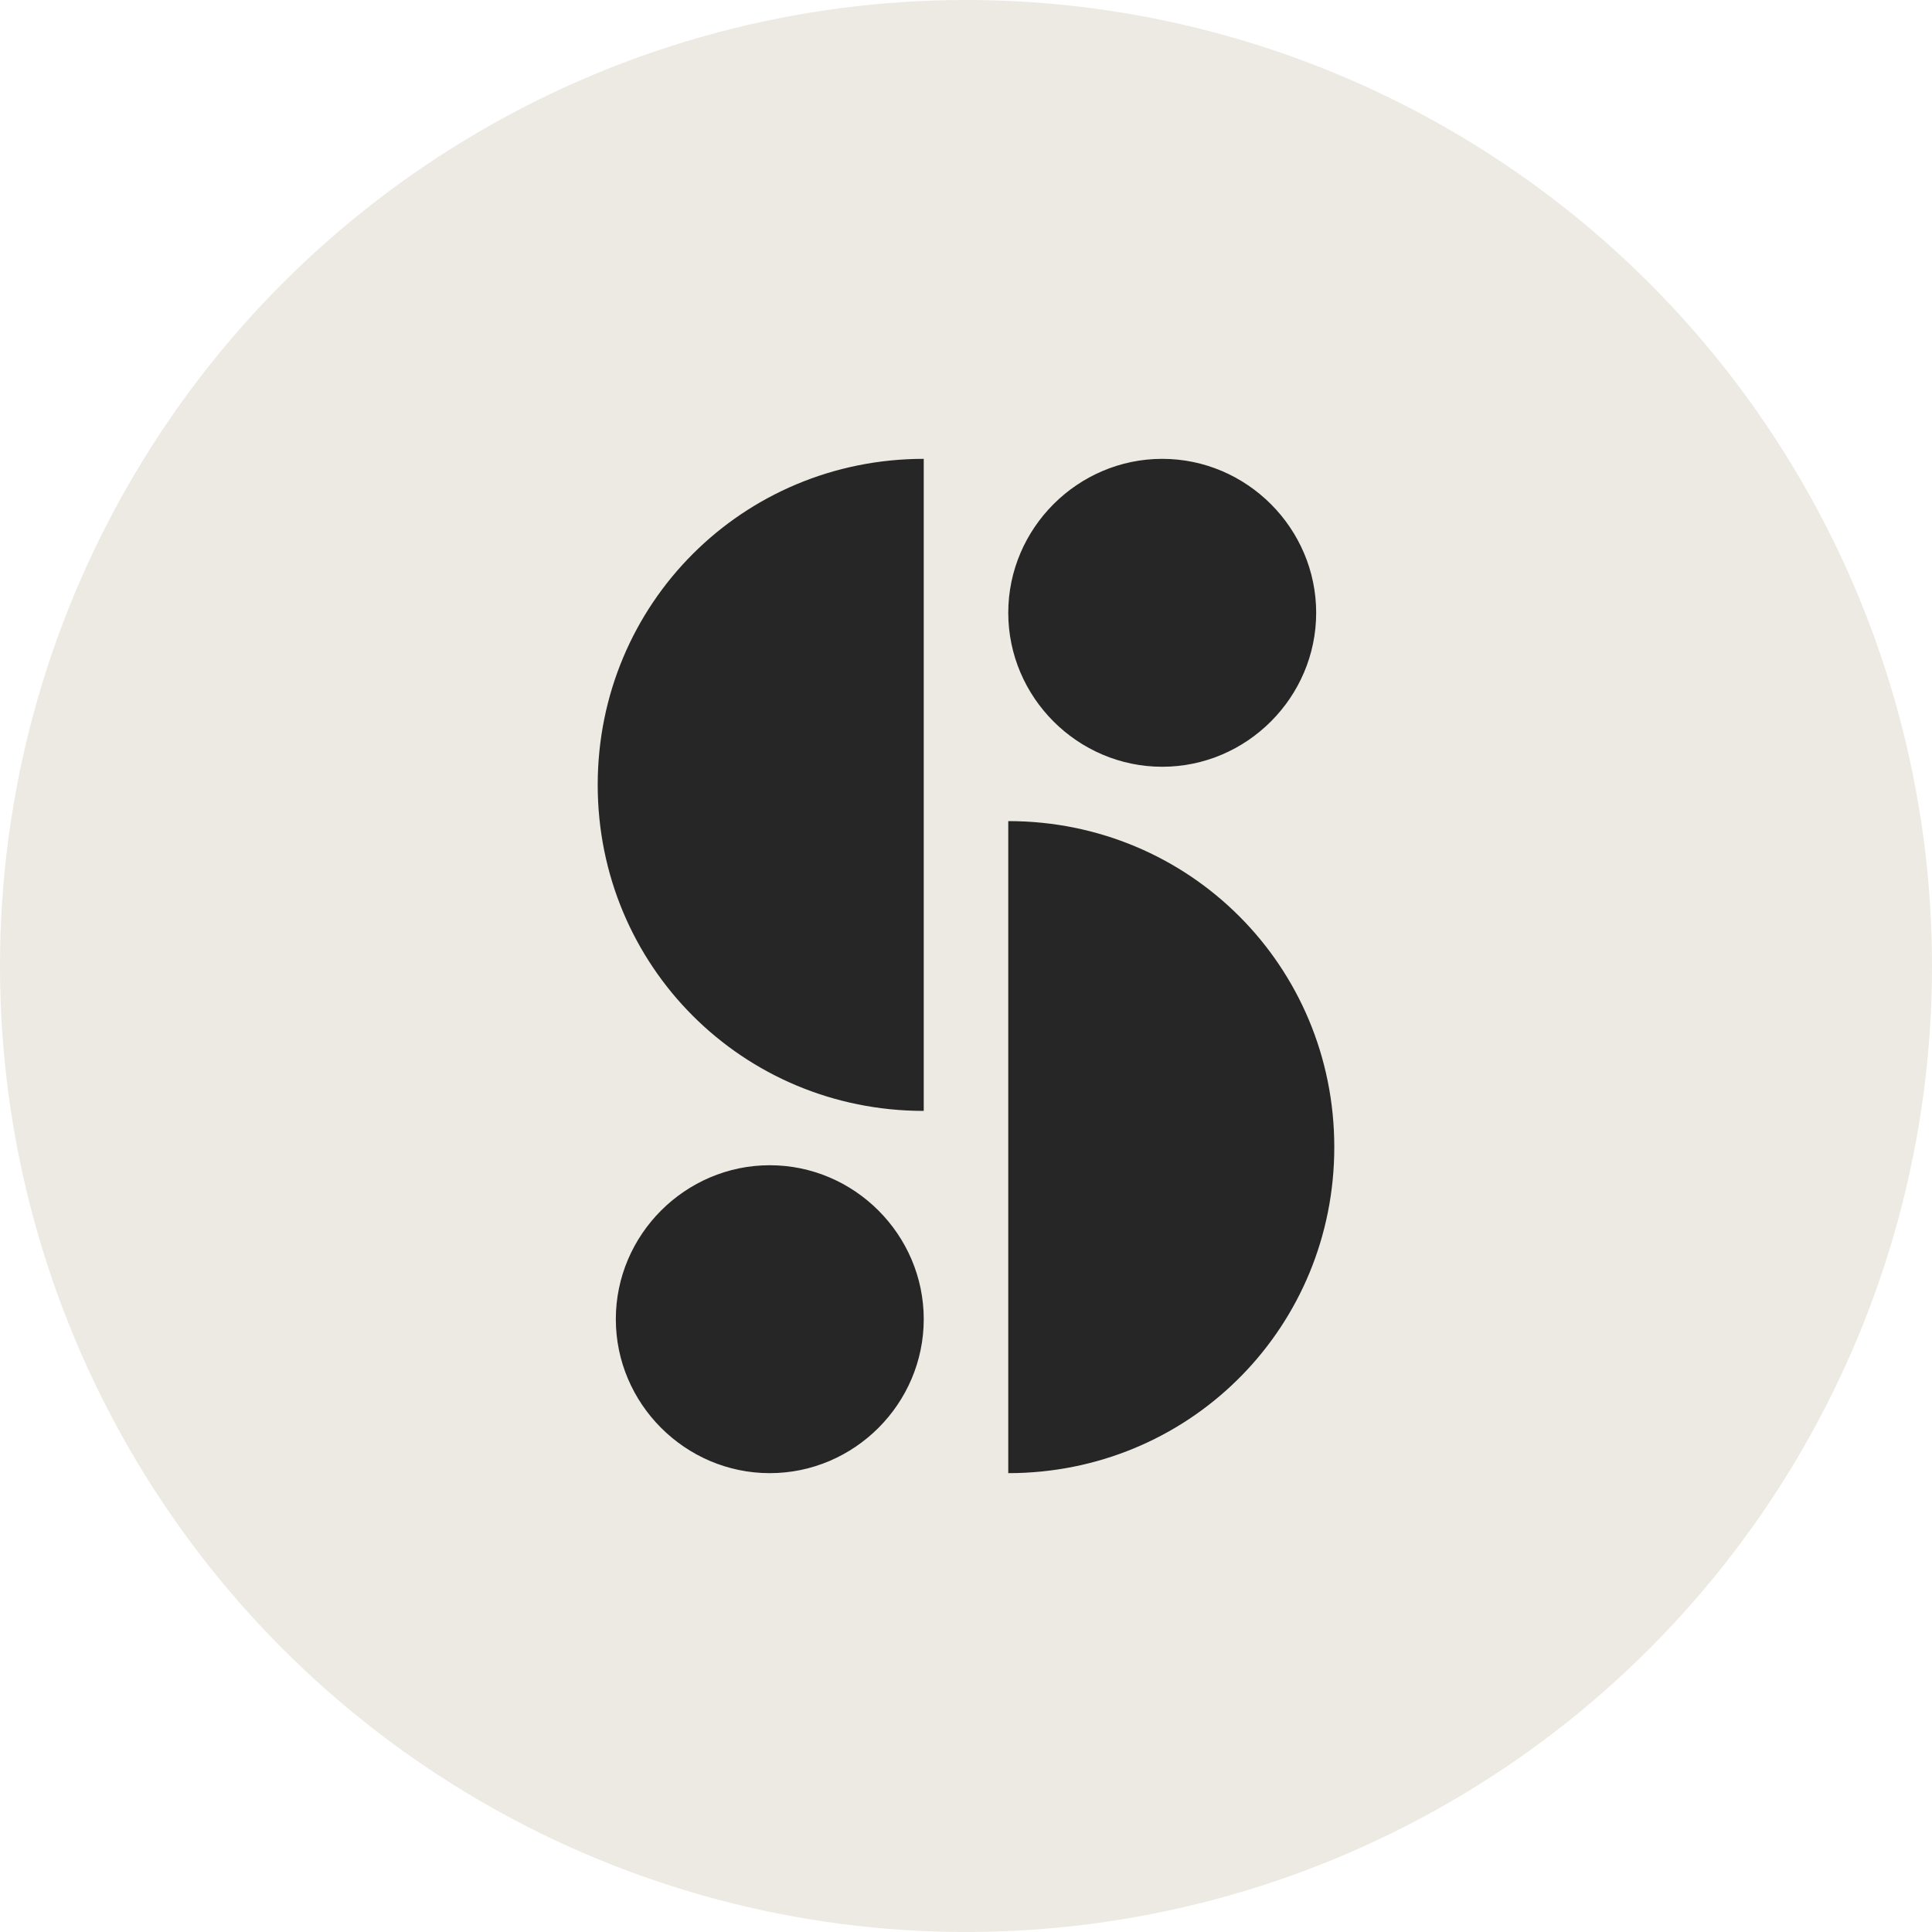
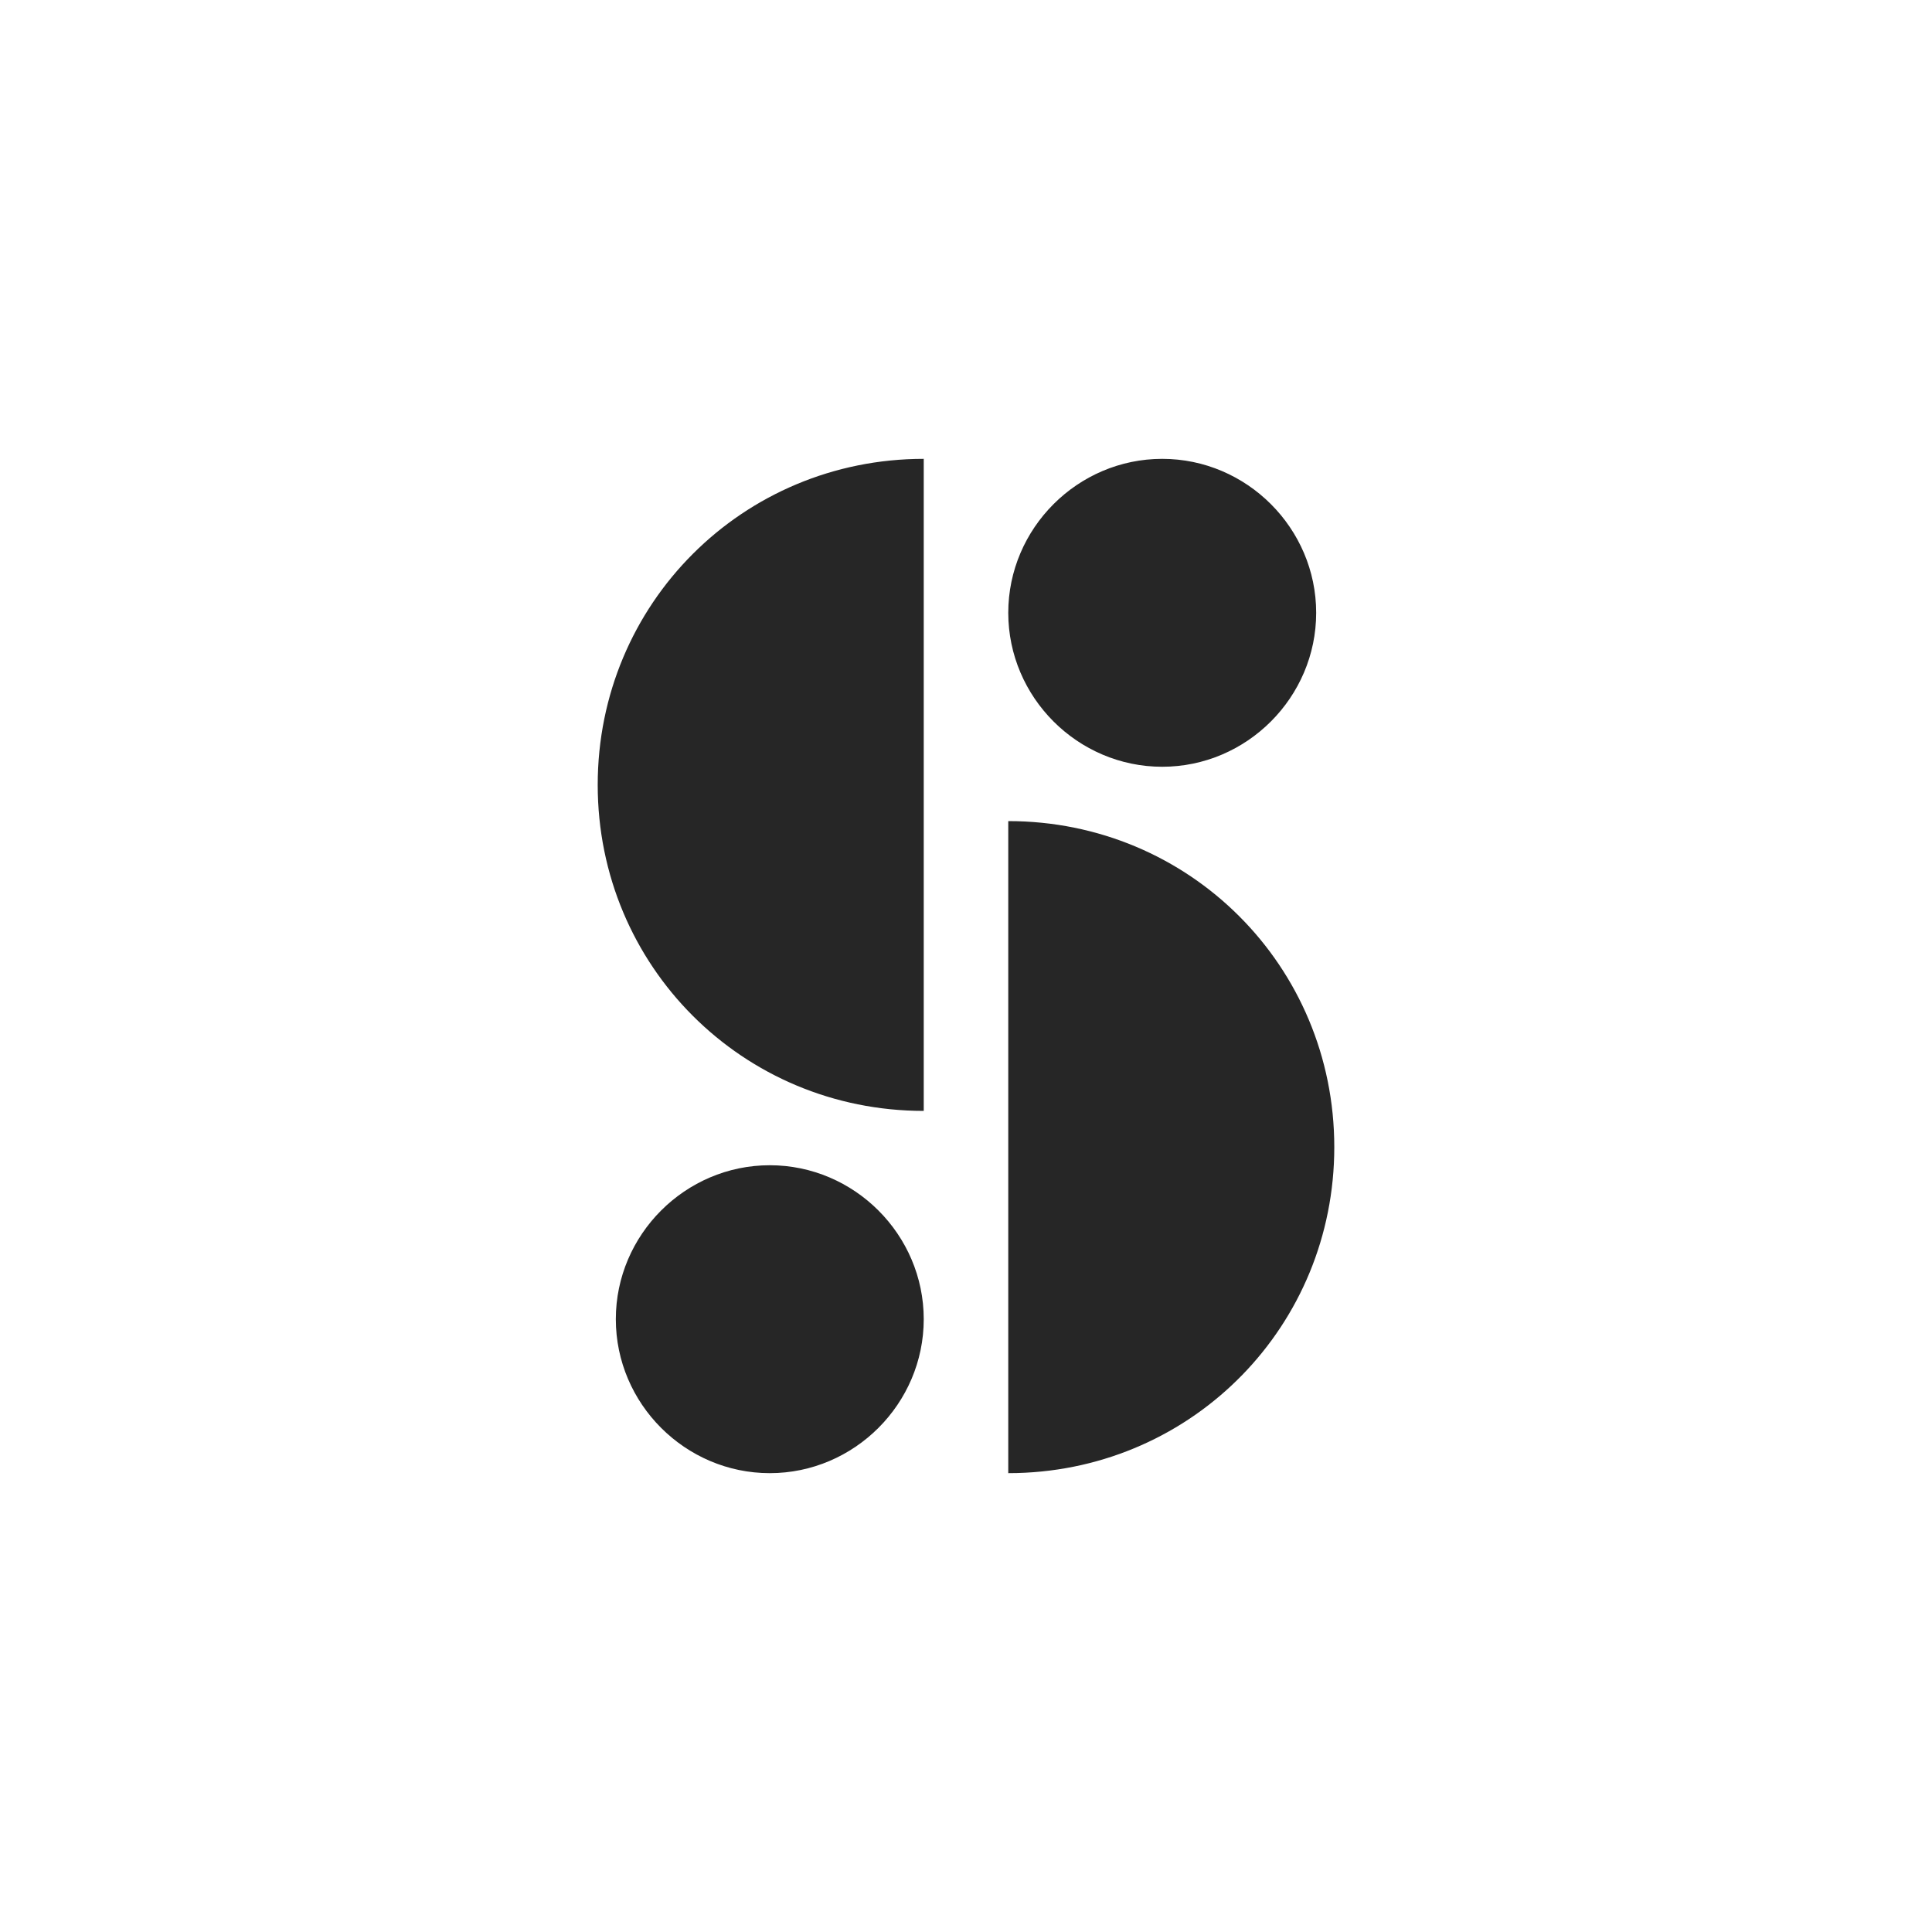
<svg xmlns="http://www.w3.org/2000/svg" width="256px" height="256px" viewBox="0 0 256 256" version="1.1" preserveAspectRatio="xMidYMid">
  <title>Storyblocks</title>
  <g>
-     <circle fill="#eceae2" cx="128" cy="128" r="128" />
-     <path d="M122.4,60.8 L122.4,147.2 C98.4,147.2 79.2,128 79.2,104 C79.2,80 98.4,60.8 122.4,60.8 Z M133.6,195.2 L133.6,108.8 C157.6,108.8 176.8,128 176.8,152 C176.8,175.613 158.214,194.579 134.757,195.185 L133.6,195.2 Z M154,60.8 C165.2,60.8 174.4,70 174.4,81.2 C174.4,92.4 165.2,101.6 154,101.6 C142.8,101.6 133.6,92.4 133.6,81.2 C133.6,70 142.8,60.8 154,60.8 Z M102,154.4 C113.2,154.4 122.4,163.6 122.4,174.8 C122.4,186 113.2,195.2 102,195.2 C90.8,195.2 81.6,186 81.6,174.8 C81.6,163.6 90.8,154.4 102,154.4 Z" fill="#262626" />
+     <path d="M122.4,60.8 L122.4,147.2 C98.4,147.2 79.2,128 79.2,104 C79.2,80 98.4,60.8 122.4,60.8 Z M133.6,195.2 L133.6,108.8 C157.6,108.8 176.8,128 176.8,152 C176.8,175.613 158.214,194.579 134.757,195.185 L133.6,195.2 M154,60.8 C165.2,60.8 174.4,70 174.4,81.2 C174.4,92.4 165.2,101.6 154,101.6 C142.8,101.6 133.6,92.4 133.6,81.2 C133.6,70 142.8,60.8 154,60.8 Z M102,154.4 C113.2,154.4 122.4,163.6 122.4,174.8 C122.4,186 113.2,195.2 102,195.2 C90.8,195.2 81.6,186 81.6,174.8 C81.6,163.6 90.8,154.4 102,154.4 Z" fill="#262626" />
  </g>
</svg>